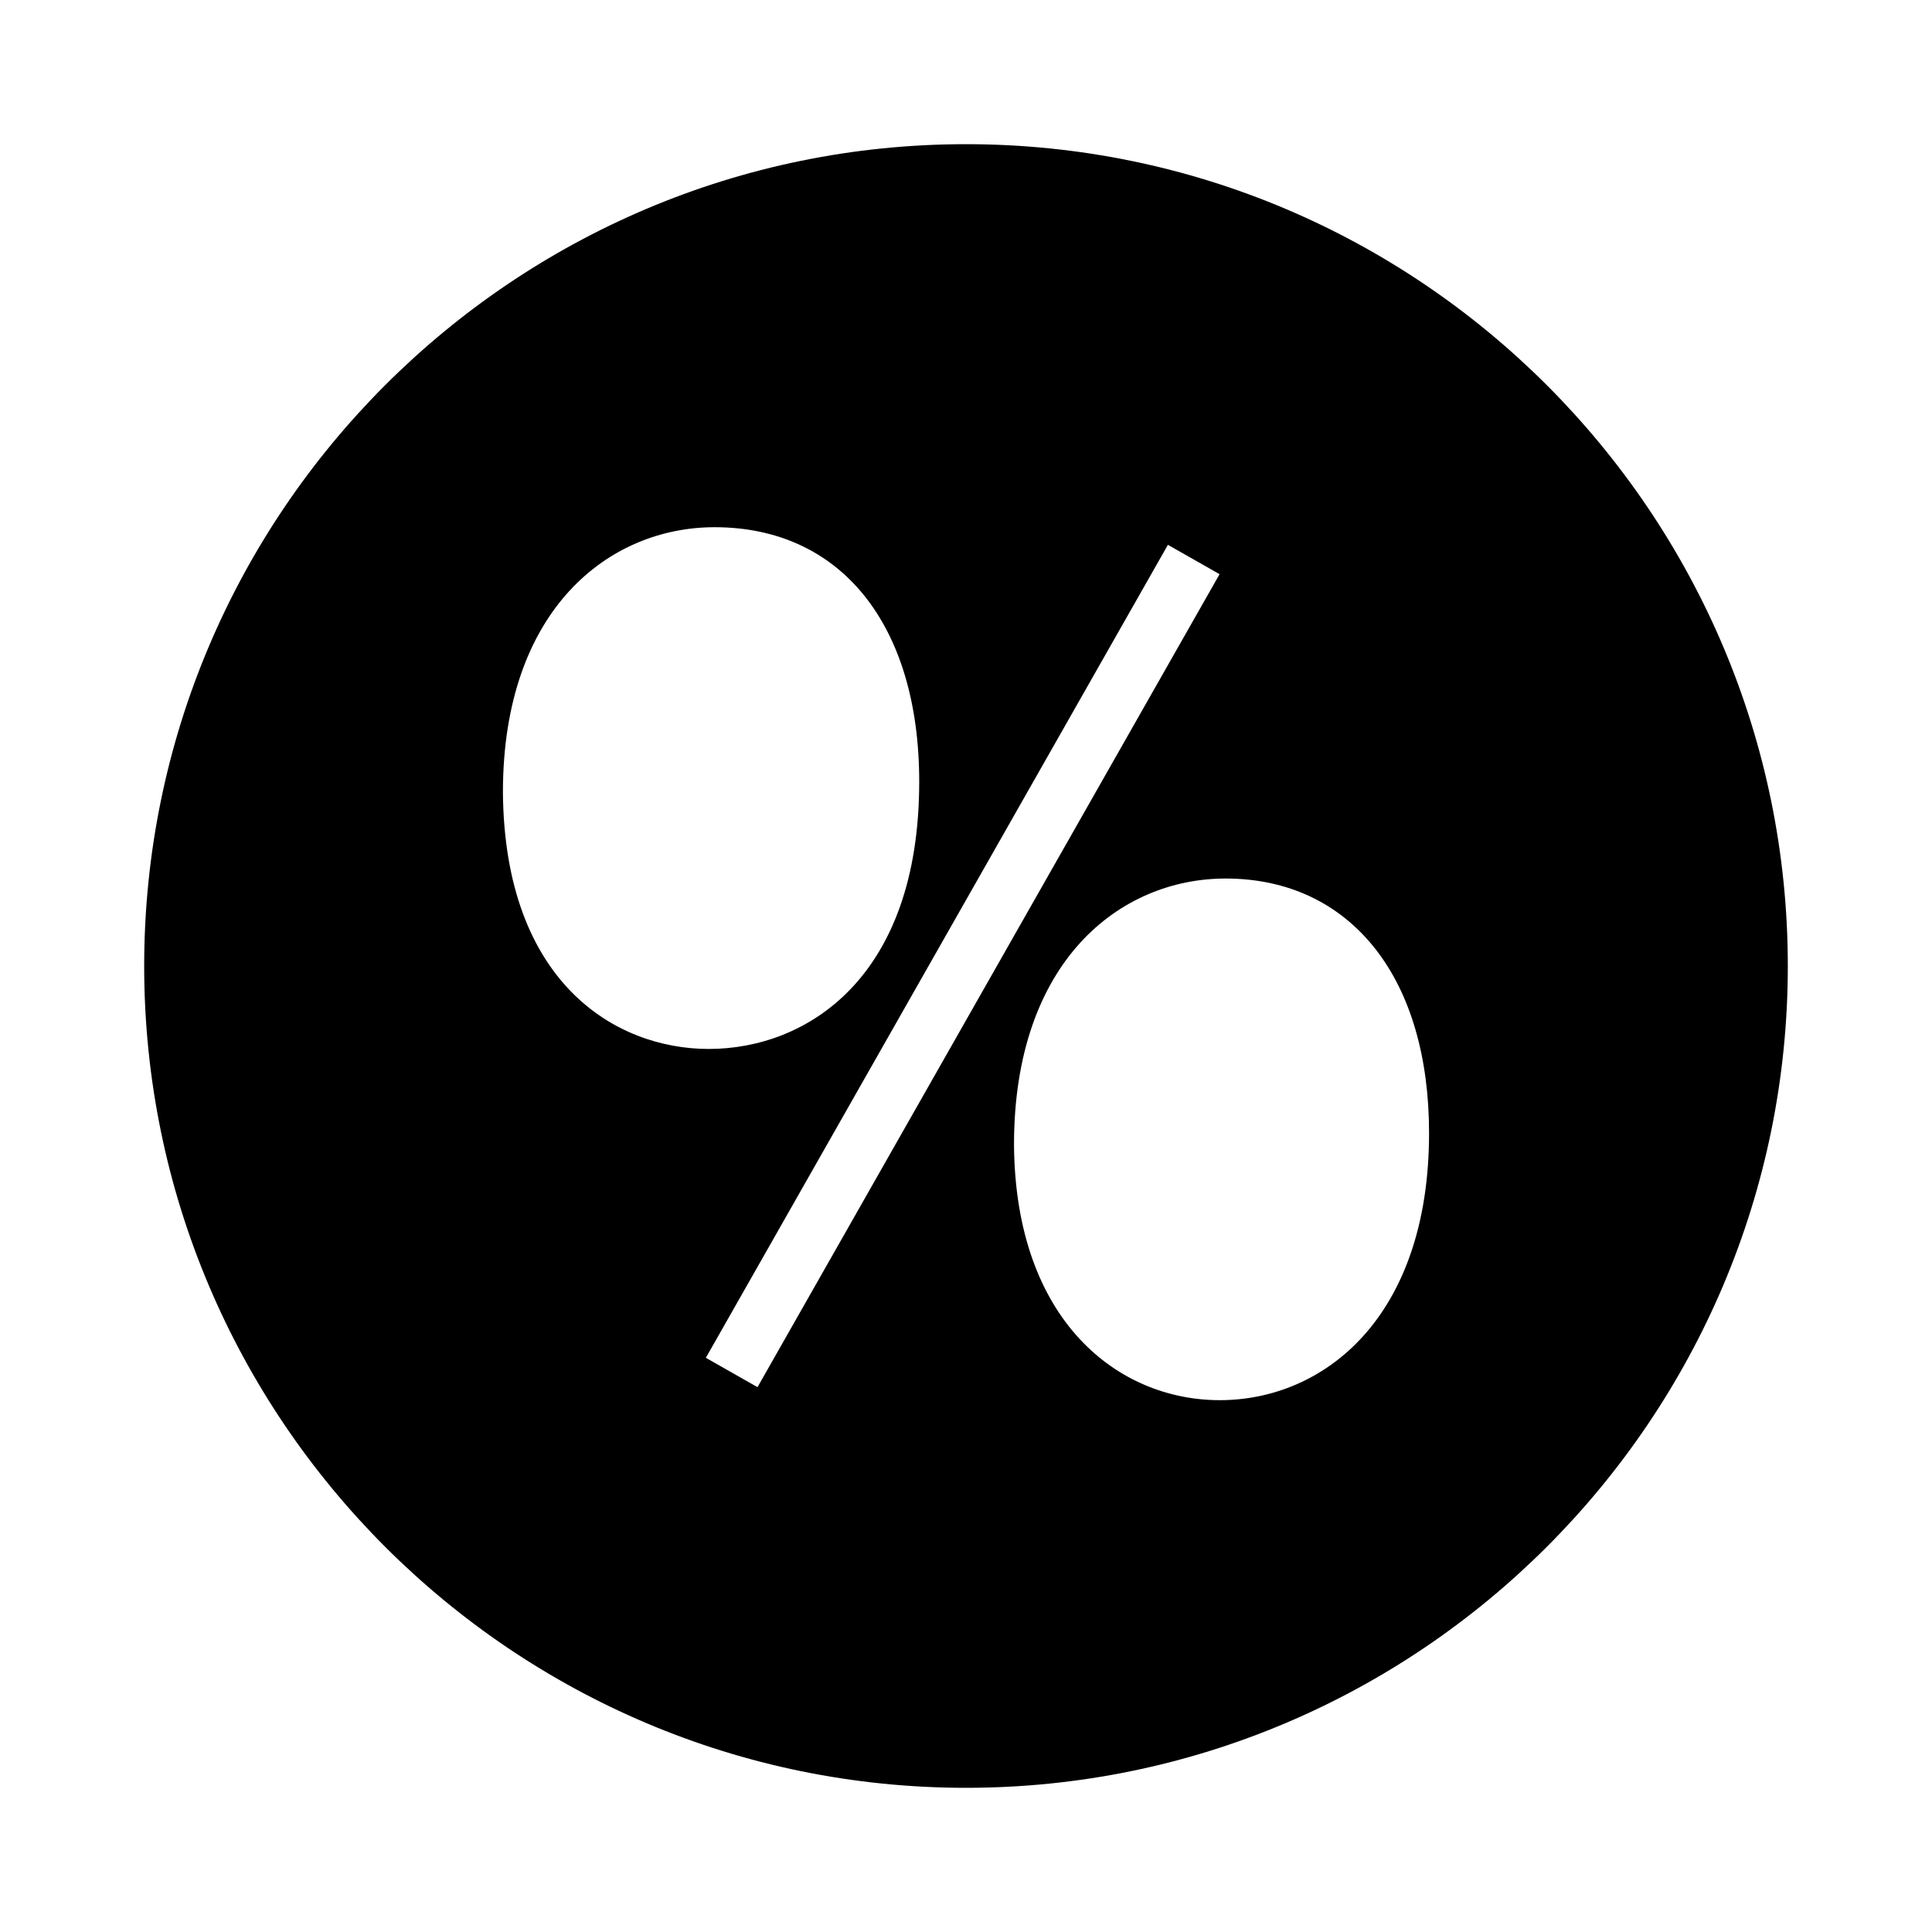
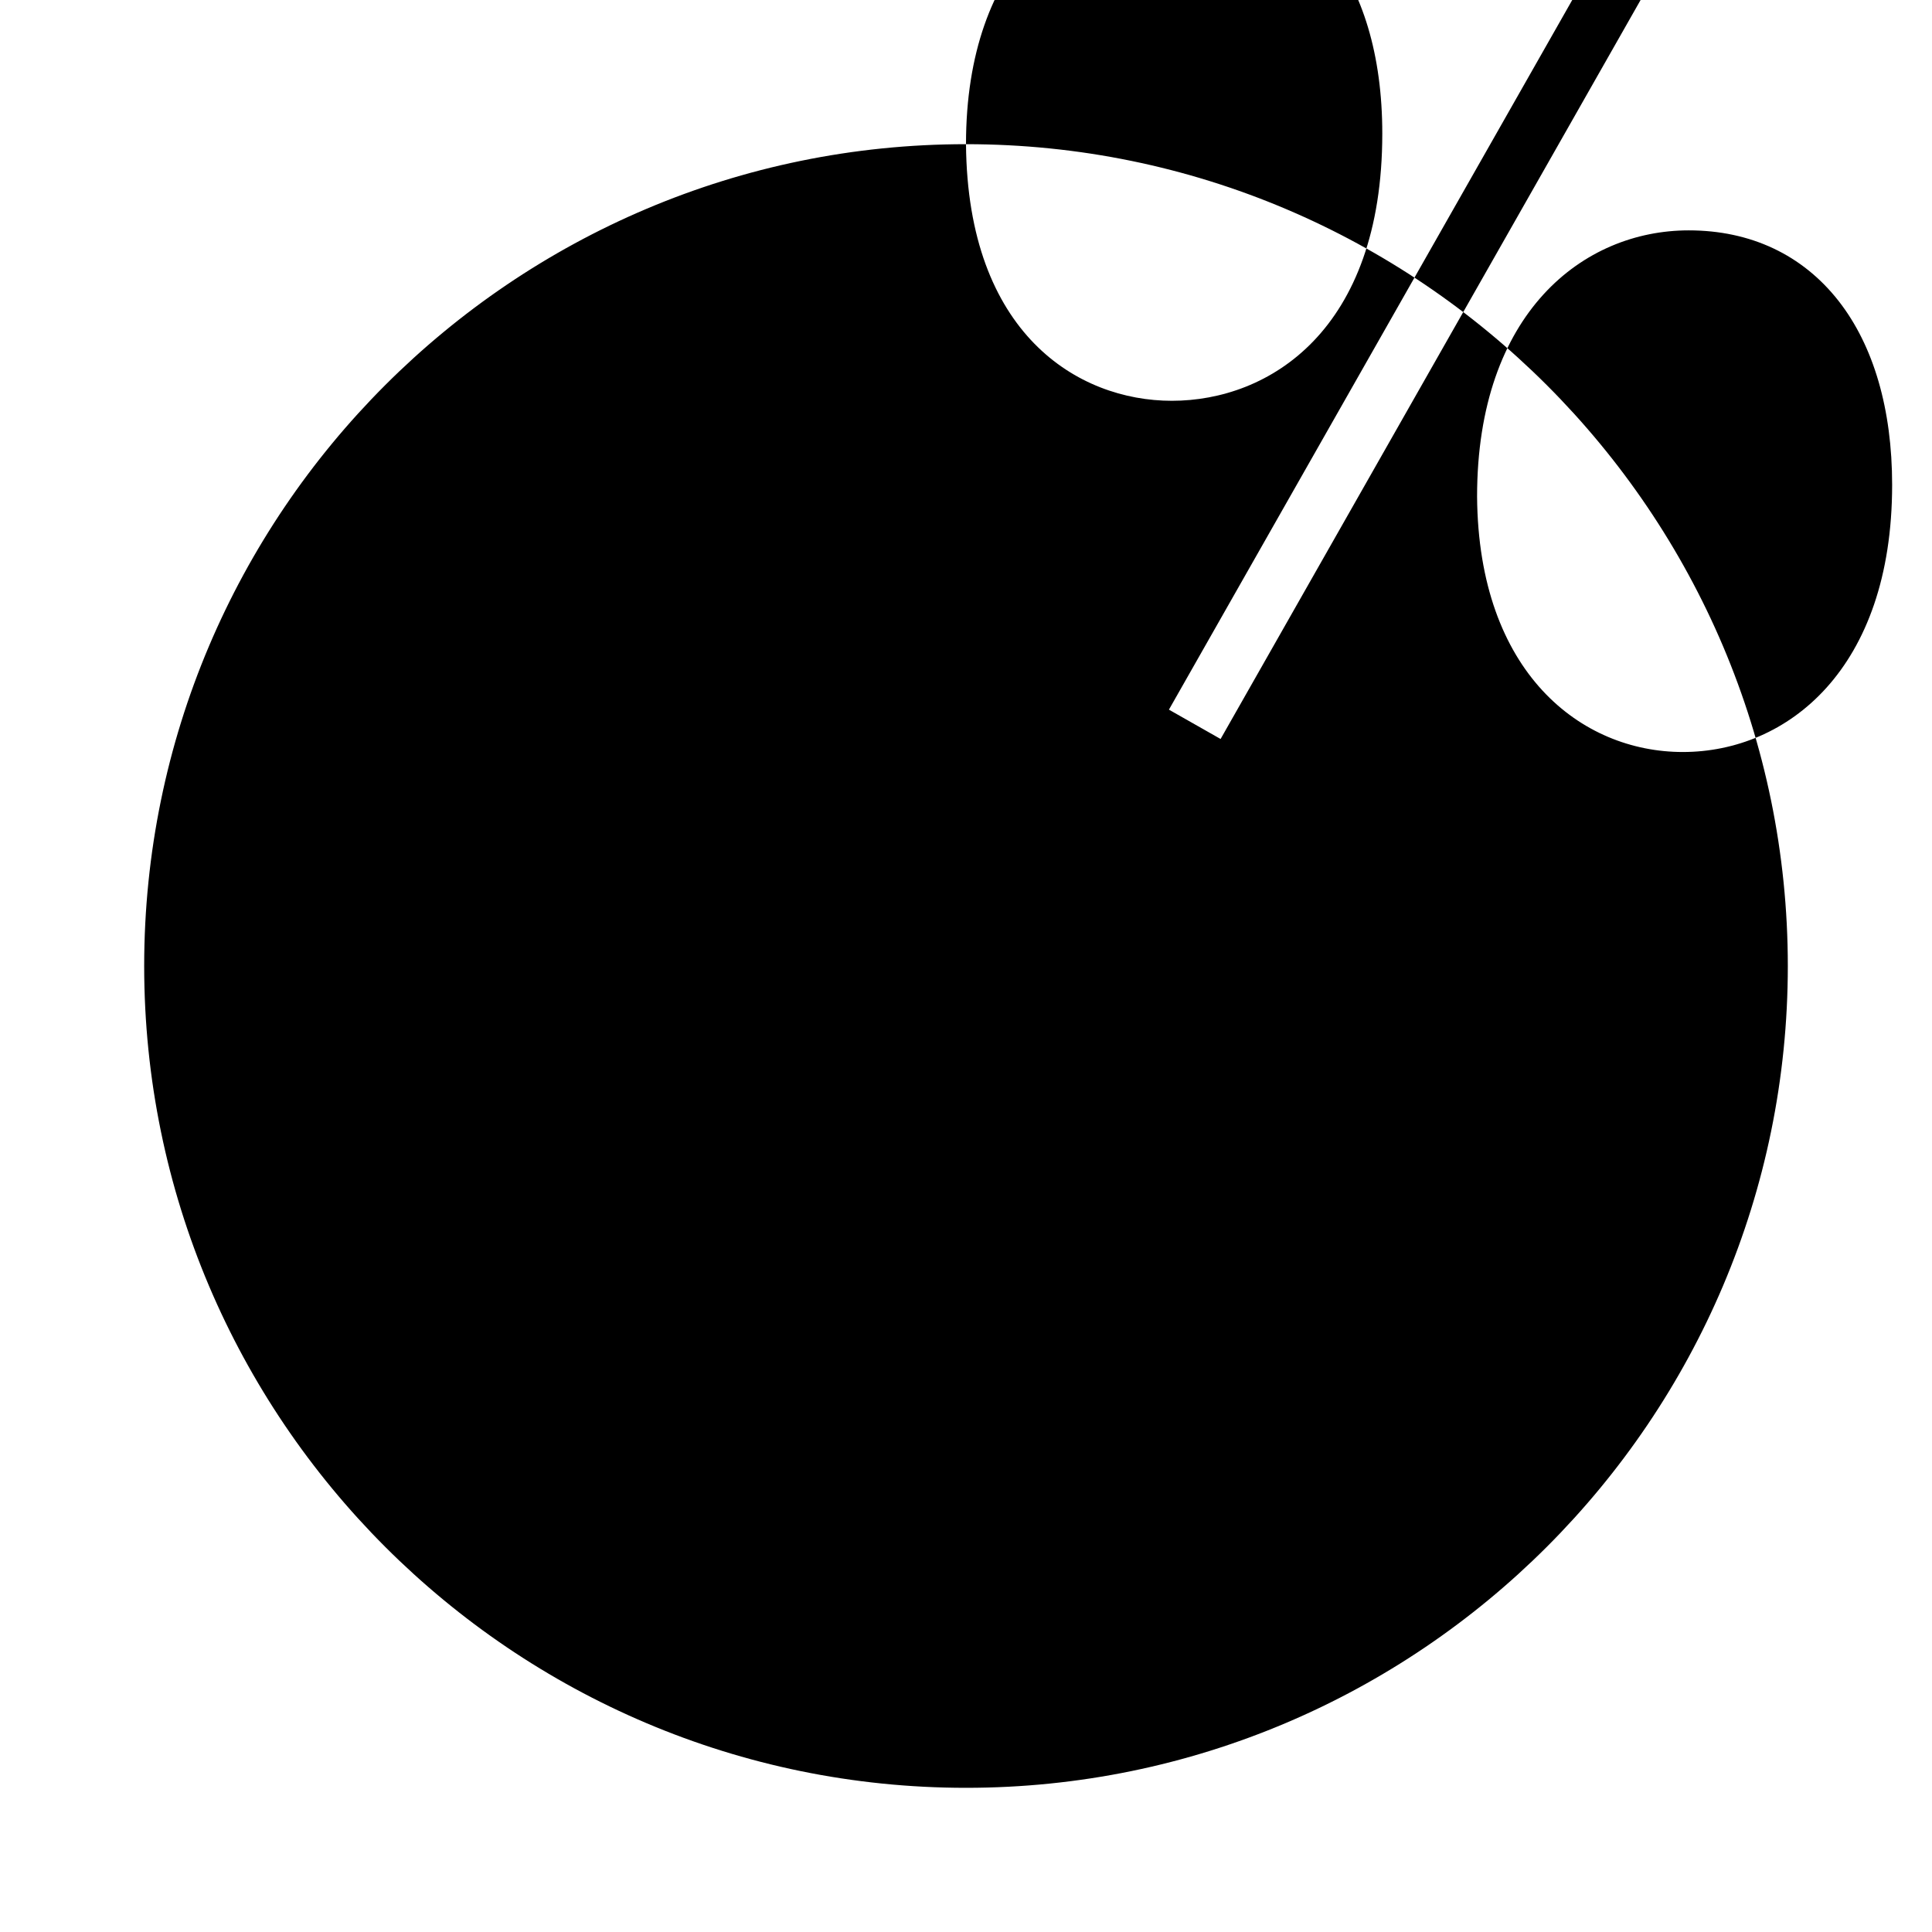
<svg xmlns="http://www.w3.org/2000/svg" fill="#000000" width="800px" height="800px" version="1.1" viewBox="144 144 512 512">
-   <path d="m400 182.21c-120.09 0-217.79 97.699-217.79 217.79 0 120.09 97.699 217.79 217.79 217.79 120.09 0 217.79-97.703 217.79-217.79 0-120.09-97.703-217.79-217.79-217.79zm-122.72 171.77c0-48.551 28.176-70.262 56.098-70.262 33.445 0 54.223 25.84 54.223 67.438 0 52.27-30.043 70.828-55.77 70.828-24.914 0-54.145-17.812-54.551-68.004zm67.469 157.63-13.691-7.777 122.45-215.45 13.691 7.781zm122.5 3.449c-26.887 0-54.172-20.926-54.527-67.68 0-48.758 28.172-70.559 56.086-70.559 16.398 0 30.145 6.477 39.727 18.719 9.277 11.867 14.184 28.707 14.18 48.719 0 48.906-27.855 70.801-55.465 70.801z" />
+   <path d="m400 182.21c-120.09 0-217.79 97.699-217.79 217.79 0 120.09 97.699 217.79 217.79 217.79 120.09 0 217.79-97.703 217.79-217.79 0-120.09-97.703-217.79-217.79-217.79zc0-48.551 28.176-70.262 56.098-70.262 33.445 0 54.223 25.84 54.223 67.438 0 52.27-30.043 70.828-55.77 70.828-24.914 0-54.145-17.812-54.551-68.004zm67.469 157.63-13.691-7.777 122.45-215.45 13.691 7.781zm122.5 3.449c-26.887 0-54.172-20.926-54.527-67.68 0-48.758 28.172-70.559 56.086-70.559 16.398 0 30.145 6.477 39.727 18.719 9.277 11.867 14.184 28.707 14.18 48.719 0 48.906-27.855 70.801-55.465 70.801z" />
</svg>